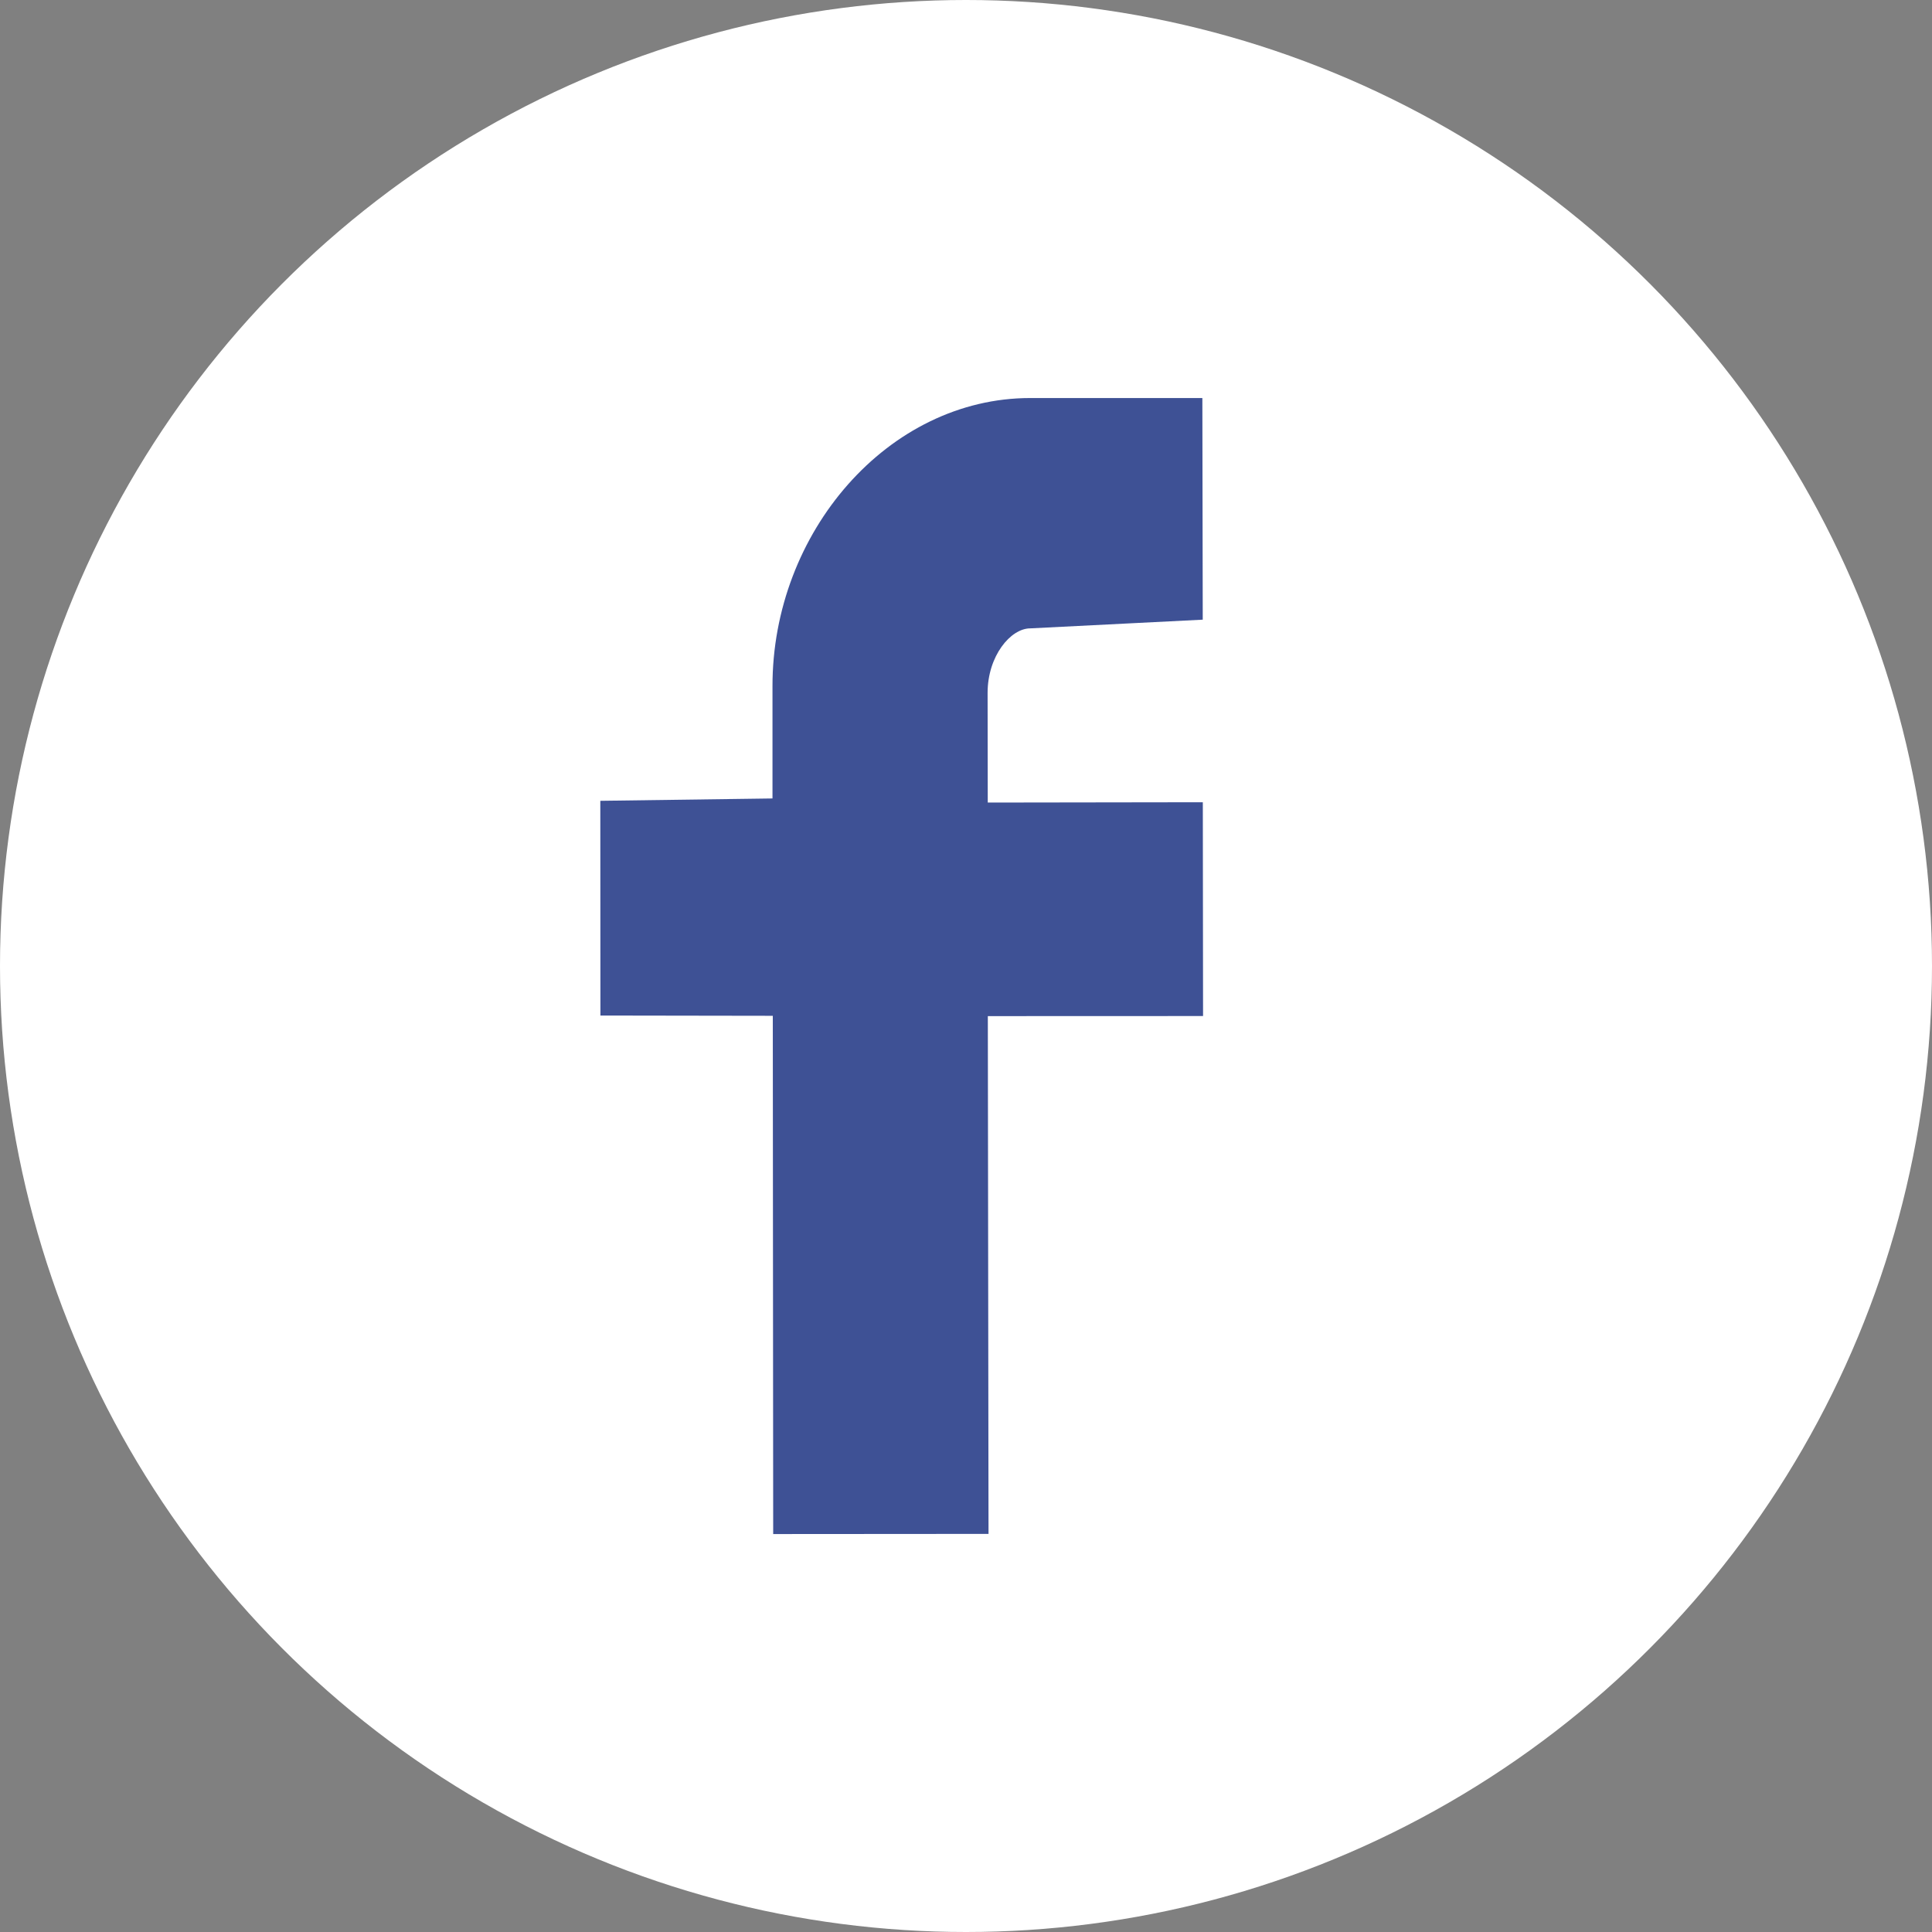
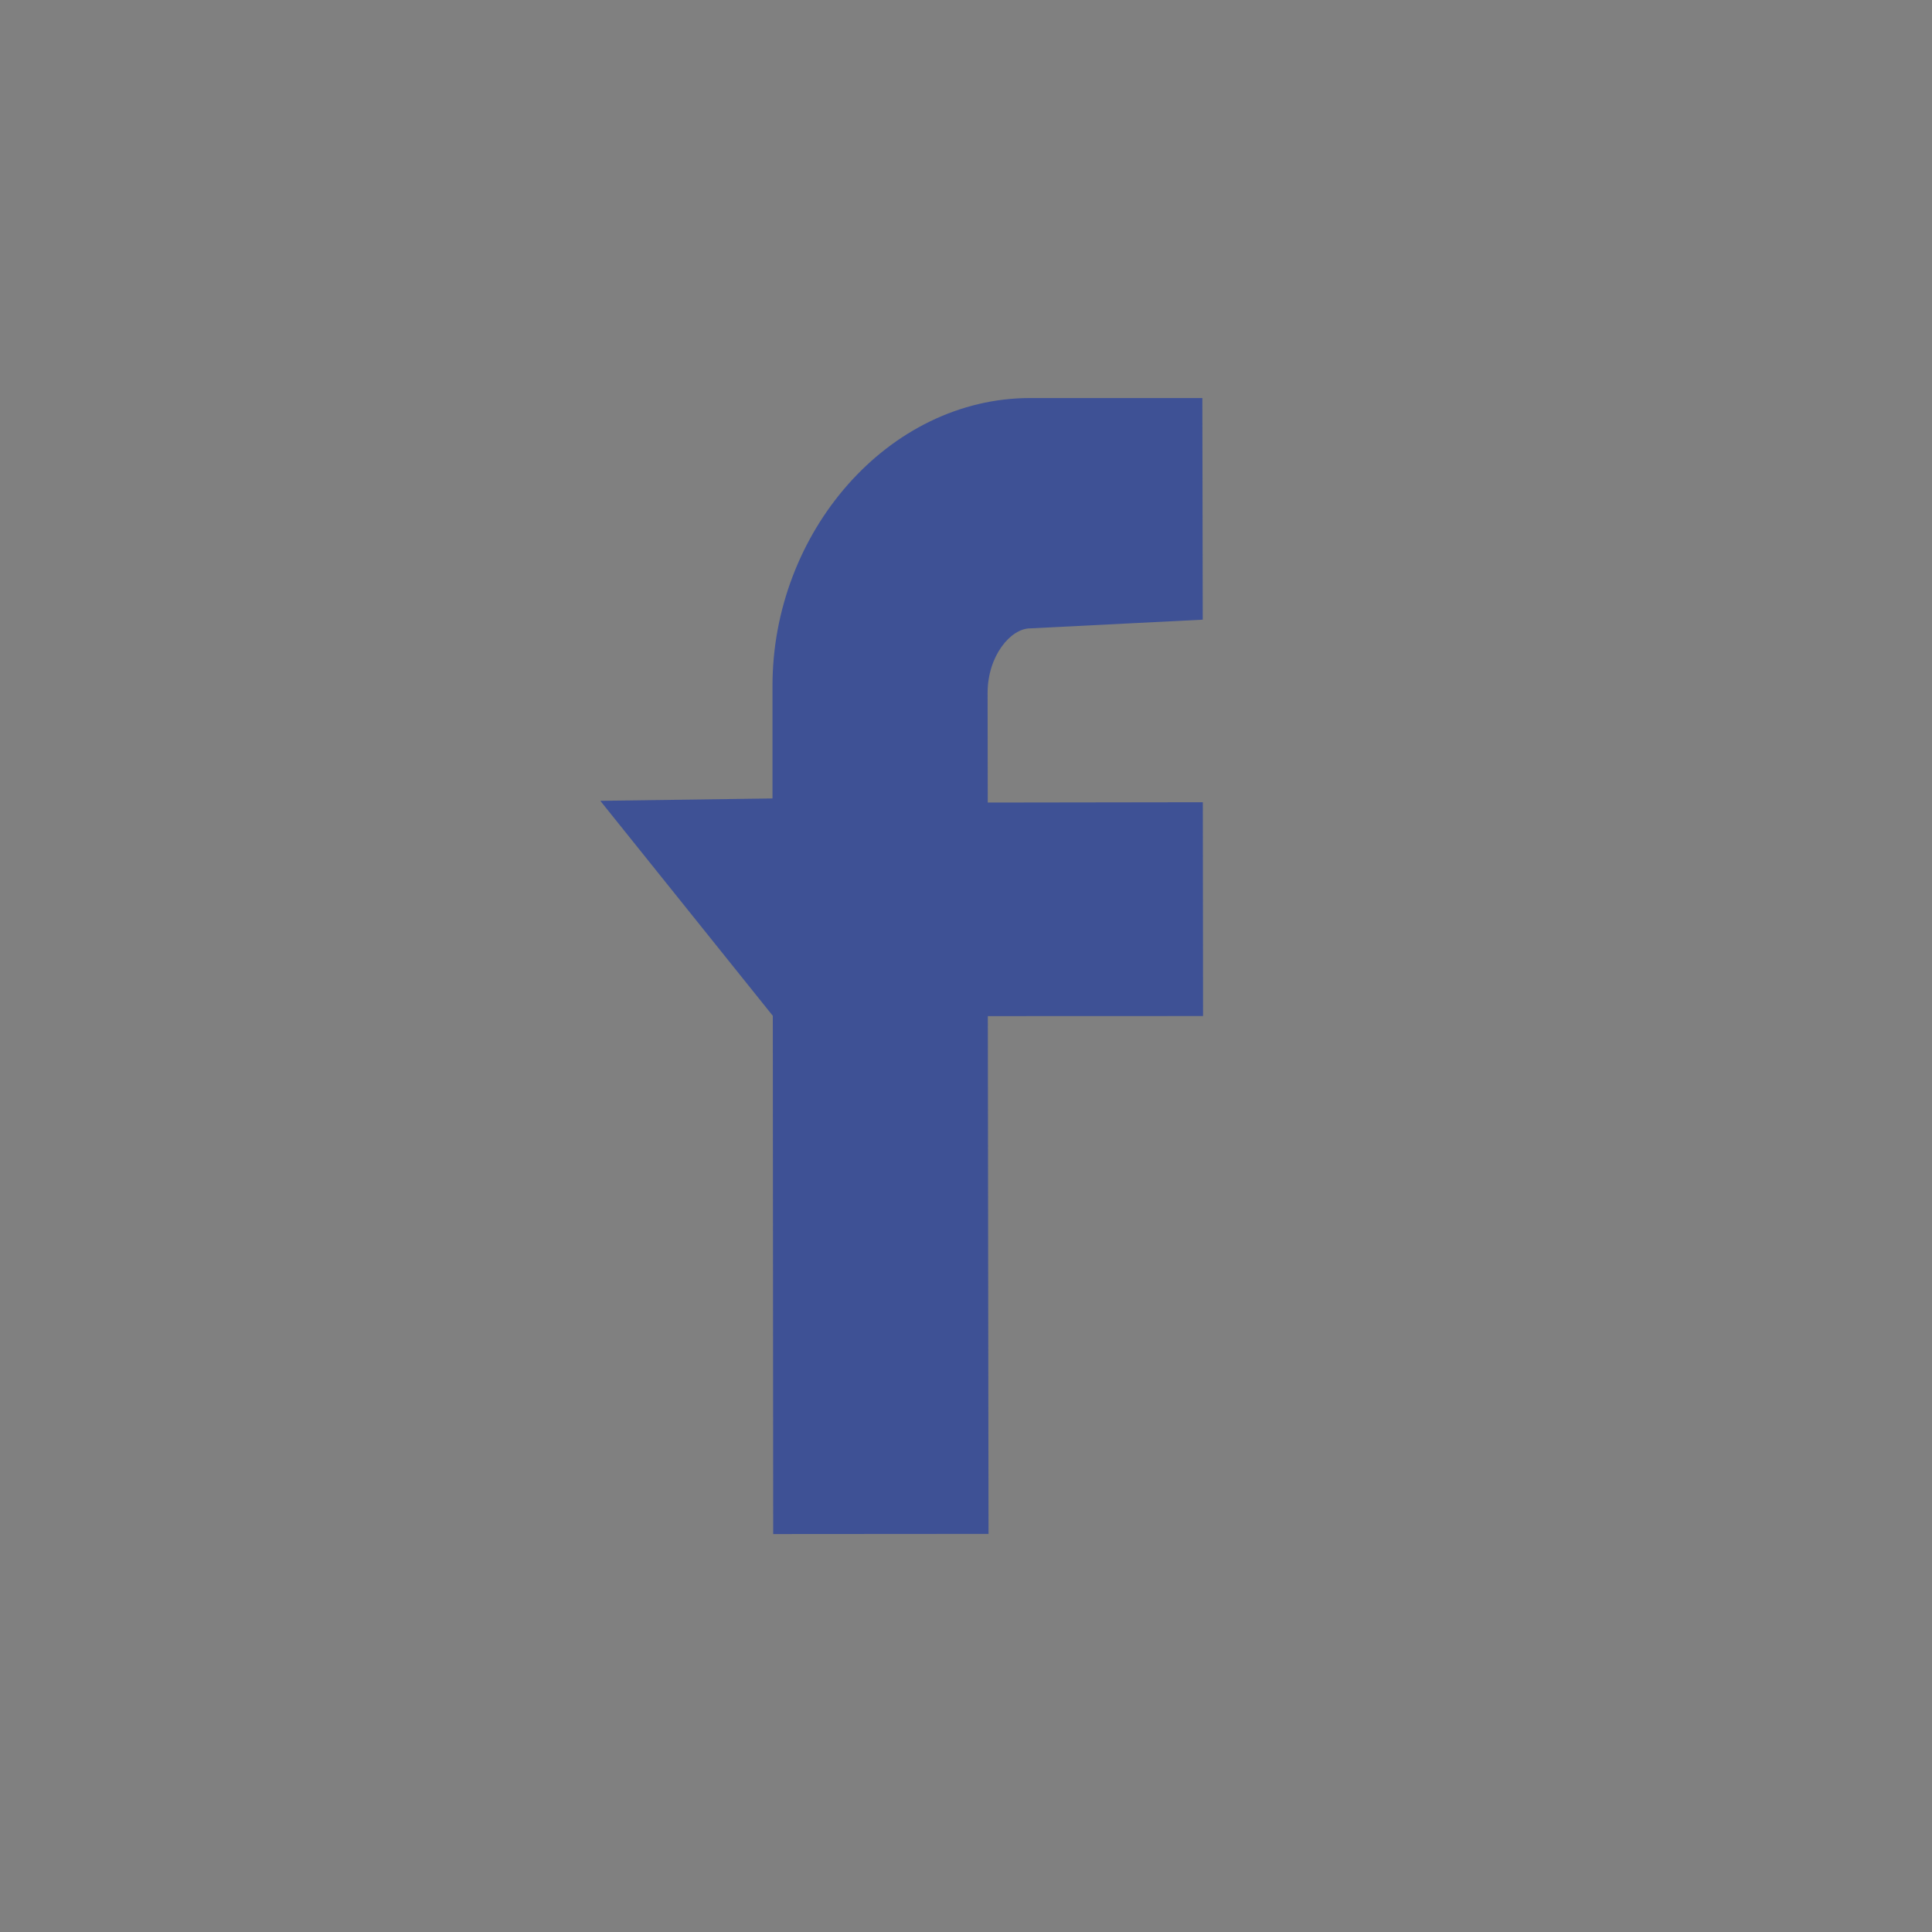
<svg xmlns="http://www.w3.org/2000/svg" version="1.1" id="Calque_1" x="0px" y="0px" width="50px" height="50px" viewBox="0 0 50 50" enable-background="new 0 0 50 50" xml:space="preserve">
  <rect x="0" y="0" width="50" height="50" fill="#808080" stroke="none" />
  <g>
-     <circle fill="#FFFFFF" cx="25" cy="25" r="25" />
    <g>
      <g>
        <g>
-           <path fill="#3E5195" d="M26.664,16.262l4.463-0.225l-0.01-5.736h-4.455c-3.677,0-6.678,3.479-6.67,7.463v2.9l-4.456,0.061      l0.003,5.557L20,26.289l0.01,13.412l5.573-0.004l-0.018-13.4l5.57-0.002l-0.006-5.533l-5.566,0.008l-0.004-2.838      C25.559,16.979,26.152,16.262,26.664,16.262z" />
+           <path fill="#3E5195" d="M26.664,16.262l4.463-0.225l-0.01-5.736h-4.455c-3.677,0-6.678,3.479-6.67,7.463v2.9l-4.456,0.061      L20,26.289l0.01,13.412l5.573-0.004l-0.018-13.4l5.57-0.002l-0.006-5.533l-5.566,0.008l-0.004-2.838      C25.559,16.979,26.152,16.262,26.664,16.262z" />
        </g>
      </g>
    </g>
  </g>
</svg>